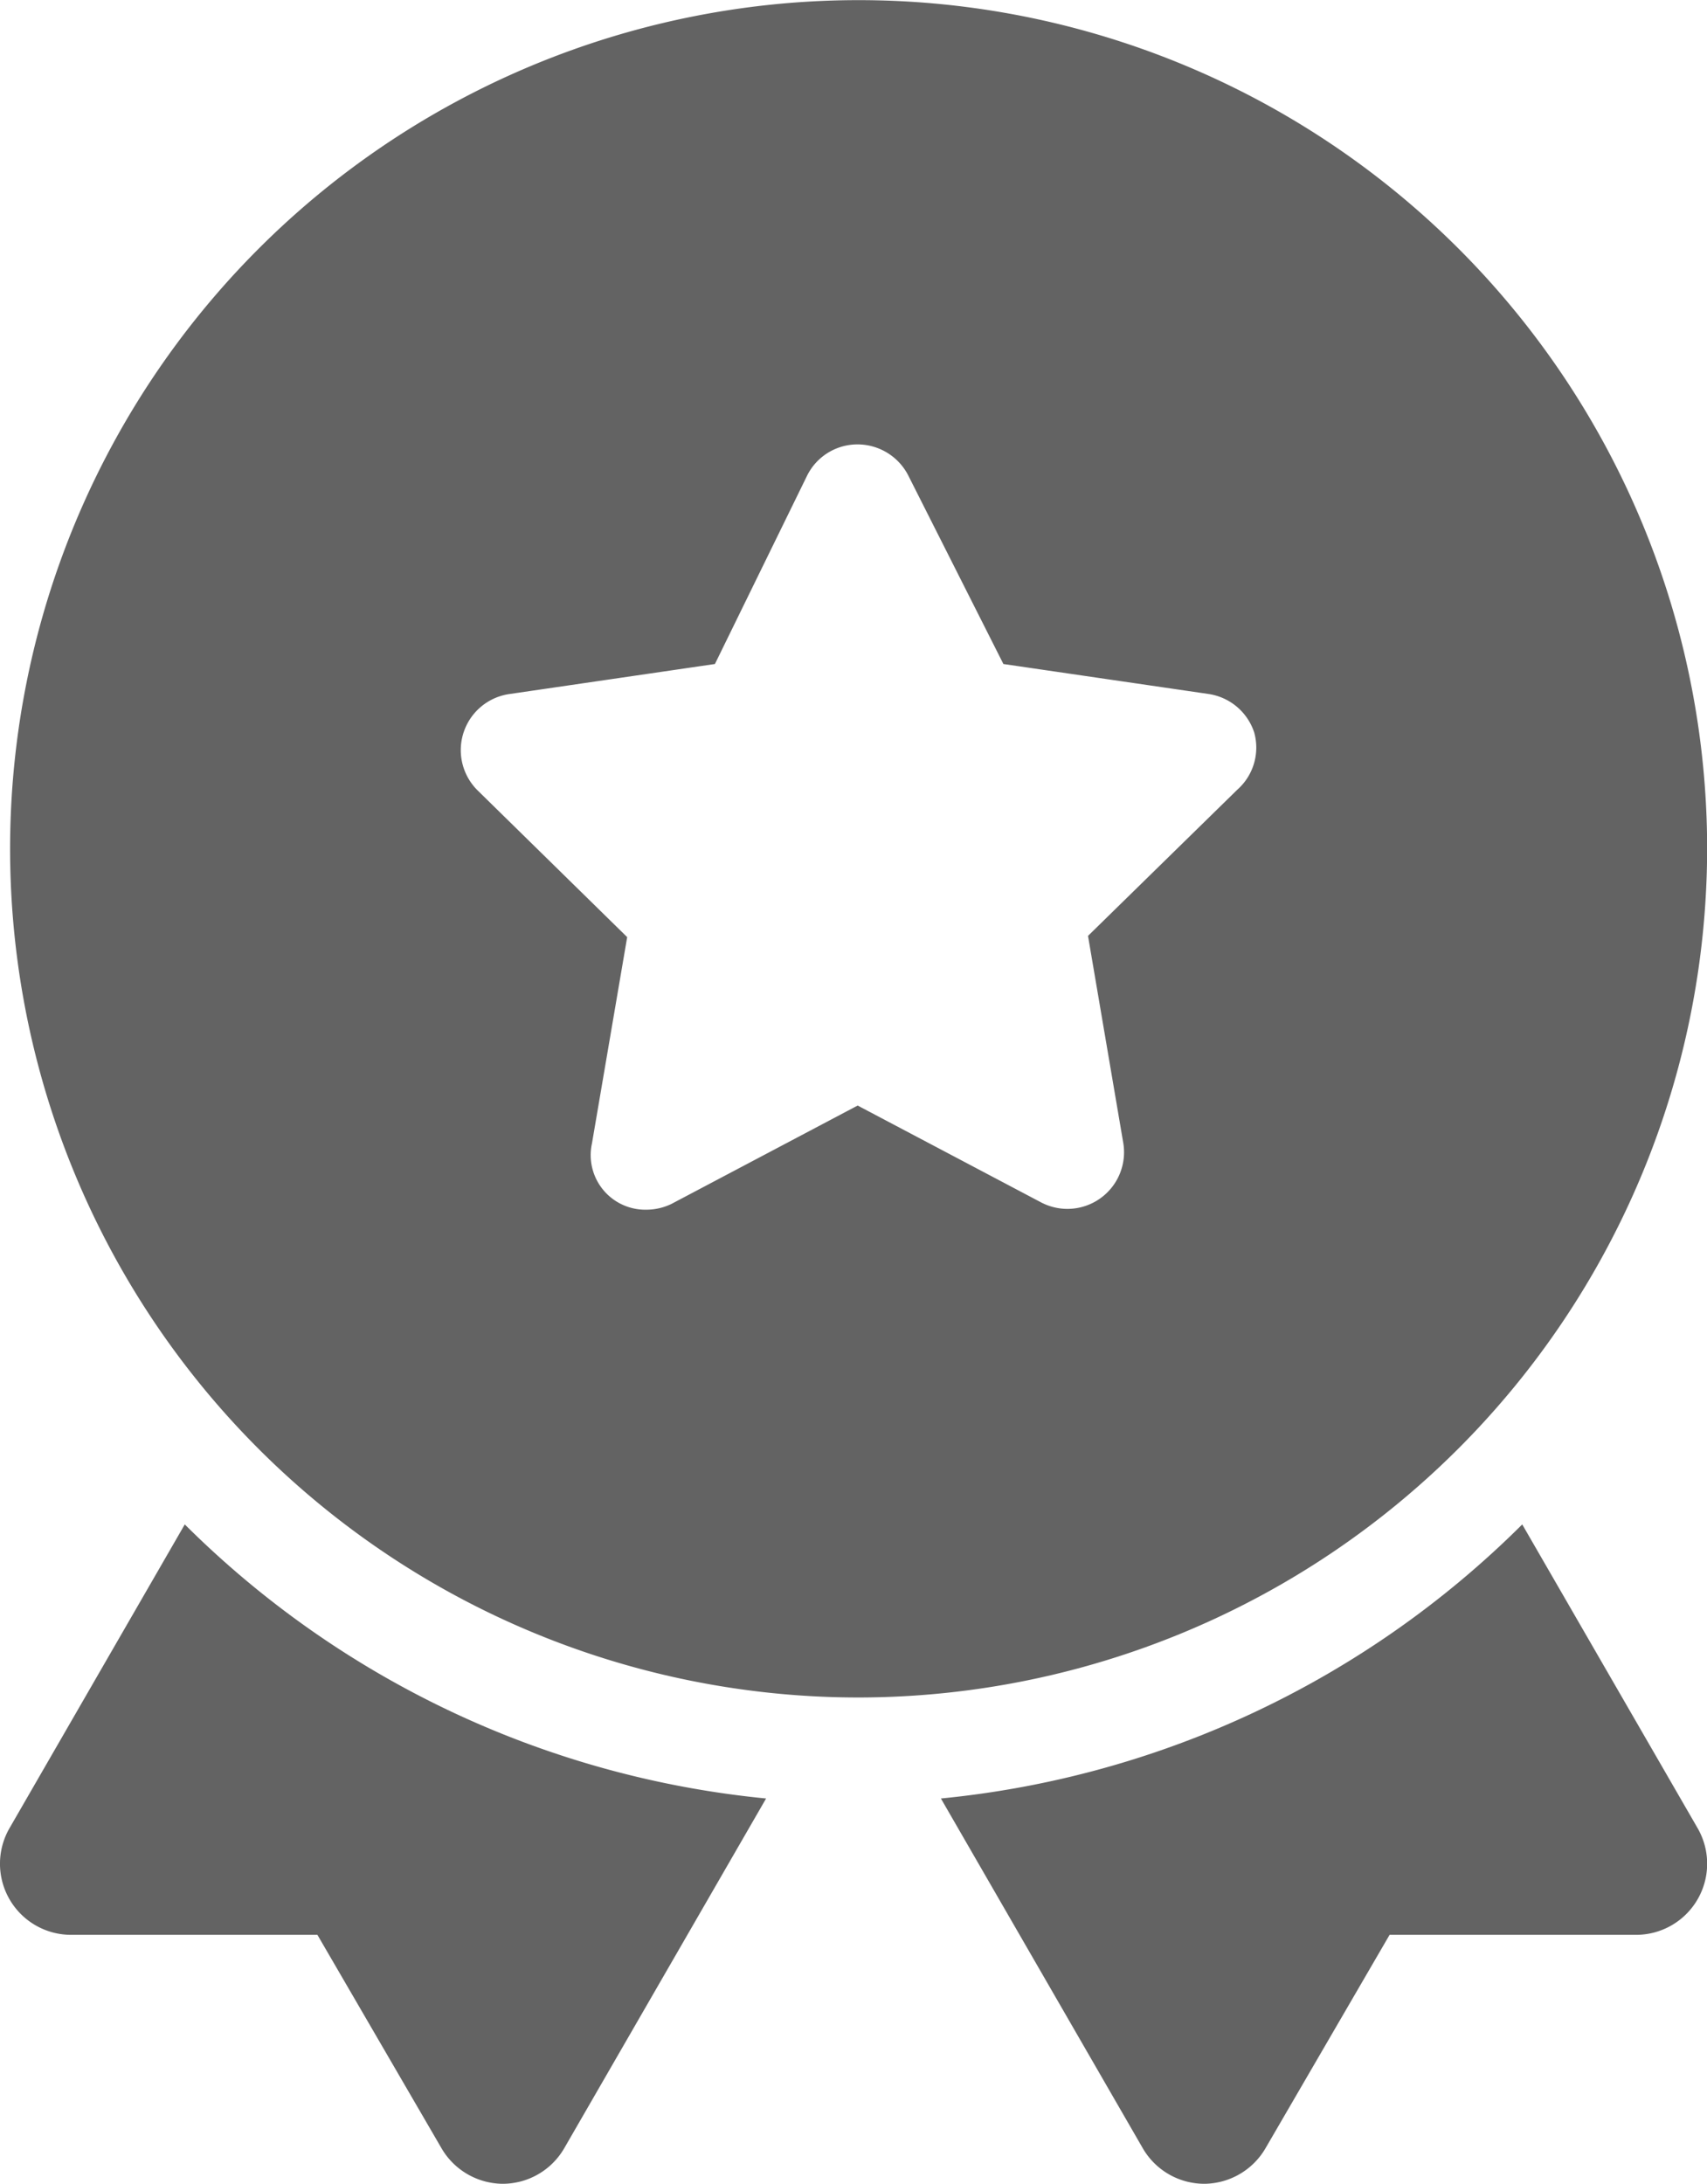
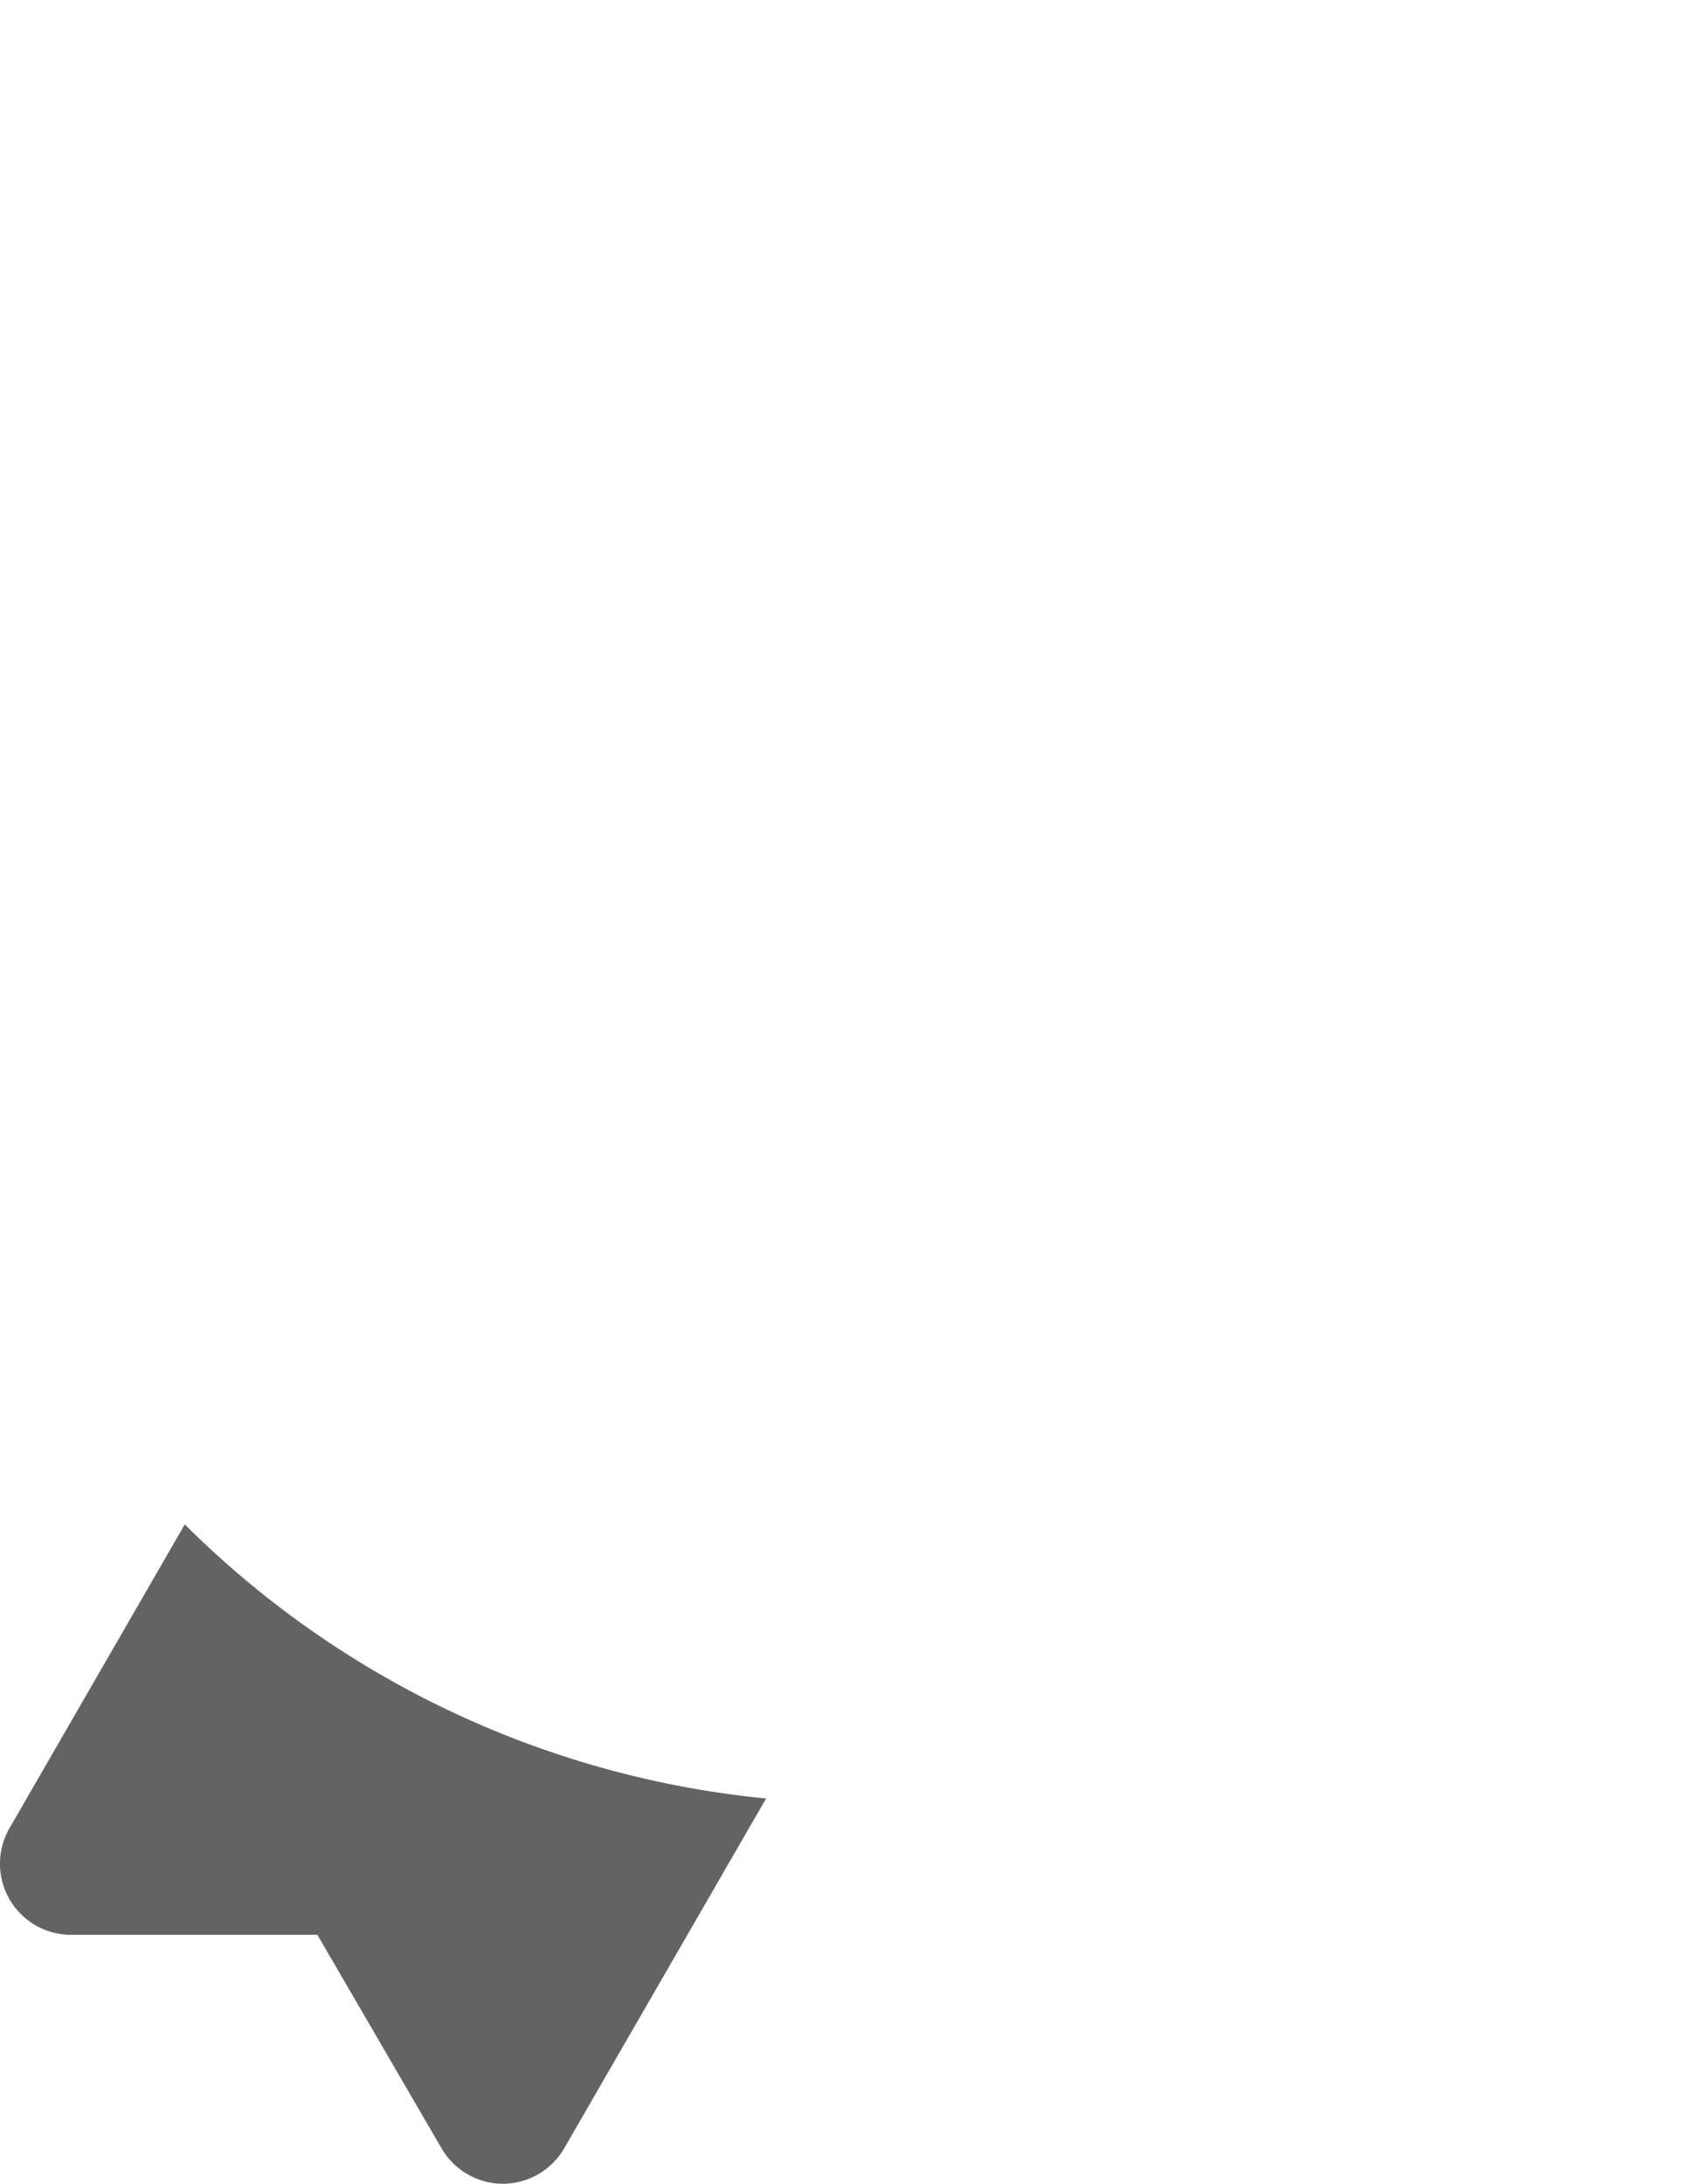
<svg xmlns="http://www.w3.org/2000/svg" width="12.509" height="16" viewBox="0 0 12.509 16">
  <g id="experience" transform="translate(-3.996 -1.459)">
    <path id="Subtraction_1" data-name="Subtraction 1" d="M3.683,4.831h0a.524.524,0,0,1-.448-.261L2.326,3.007H.52A.521.521,0,0,1,.07,2.225L1.354,0a7,7,0,0,0,4.26,2.008L4.135,4.57A.522.522,0,0,1,3.683,4.831Z" transform="translate(3.996 12.628)" fill="#636363" />
-     <path id="Subtraction_2" data-name="Subtraction 2" d="M3.683,0h0a.524.524,0,0,0-.448.261L2.326,1.824H.52a.521.521,0,0,0-.451.782L1.354,4.831a7,7,0,0,1,4.26-2.008L4.135.261A.522.522,0,0,0,3.683,0Z" transform="translate(16.505 17.459) rotate(180)" fill="#636363" />
-     <path id="Exclusion_17" data-name="Exclusion 17" d="M6.218,12.437a6.218,6.218,0,1,1,6.219-6.219A6.225,6.225,0,0,1,6.218,12.437ZM6.212,3.256a.412.412,0,0,0-.373.234L5.166,4.865l-1.506.22a.415.415,0,0,0-.229.71L4.523,6.866,4.265,8.377a.4.4,0,0,0,.4.486.423.423,0,0,0,.182-.042L6.212,8.1l1.345.71a.415.415,0,0,0,.6-.444L7.9,6.857,8.994,5.786a.412.412,0,0,0,.124-.419.416.416,0,0,0-.332-.282L7.28,4.865,6.586,3.49A.418.418,0,0,0,6.212,3.256Z" transform="translate(4.069 1.459)" fill="#636363" />
  </g>
</svg>